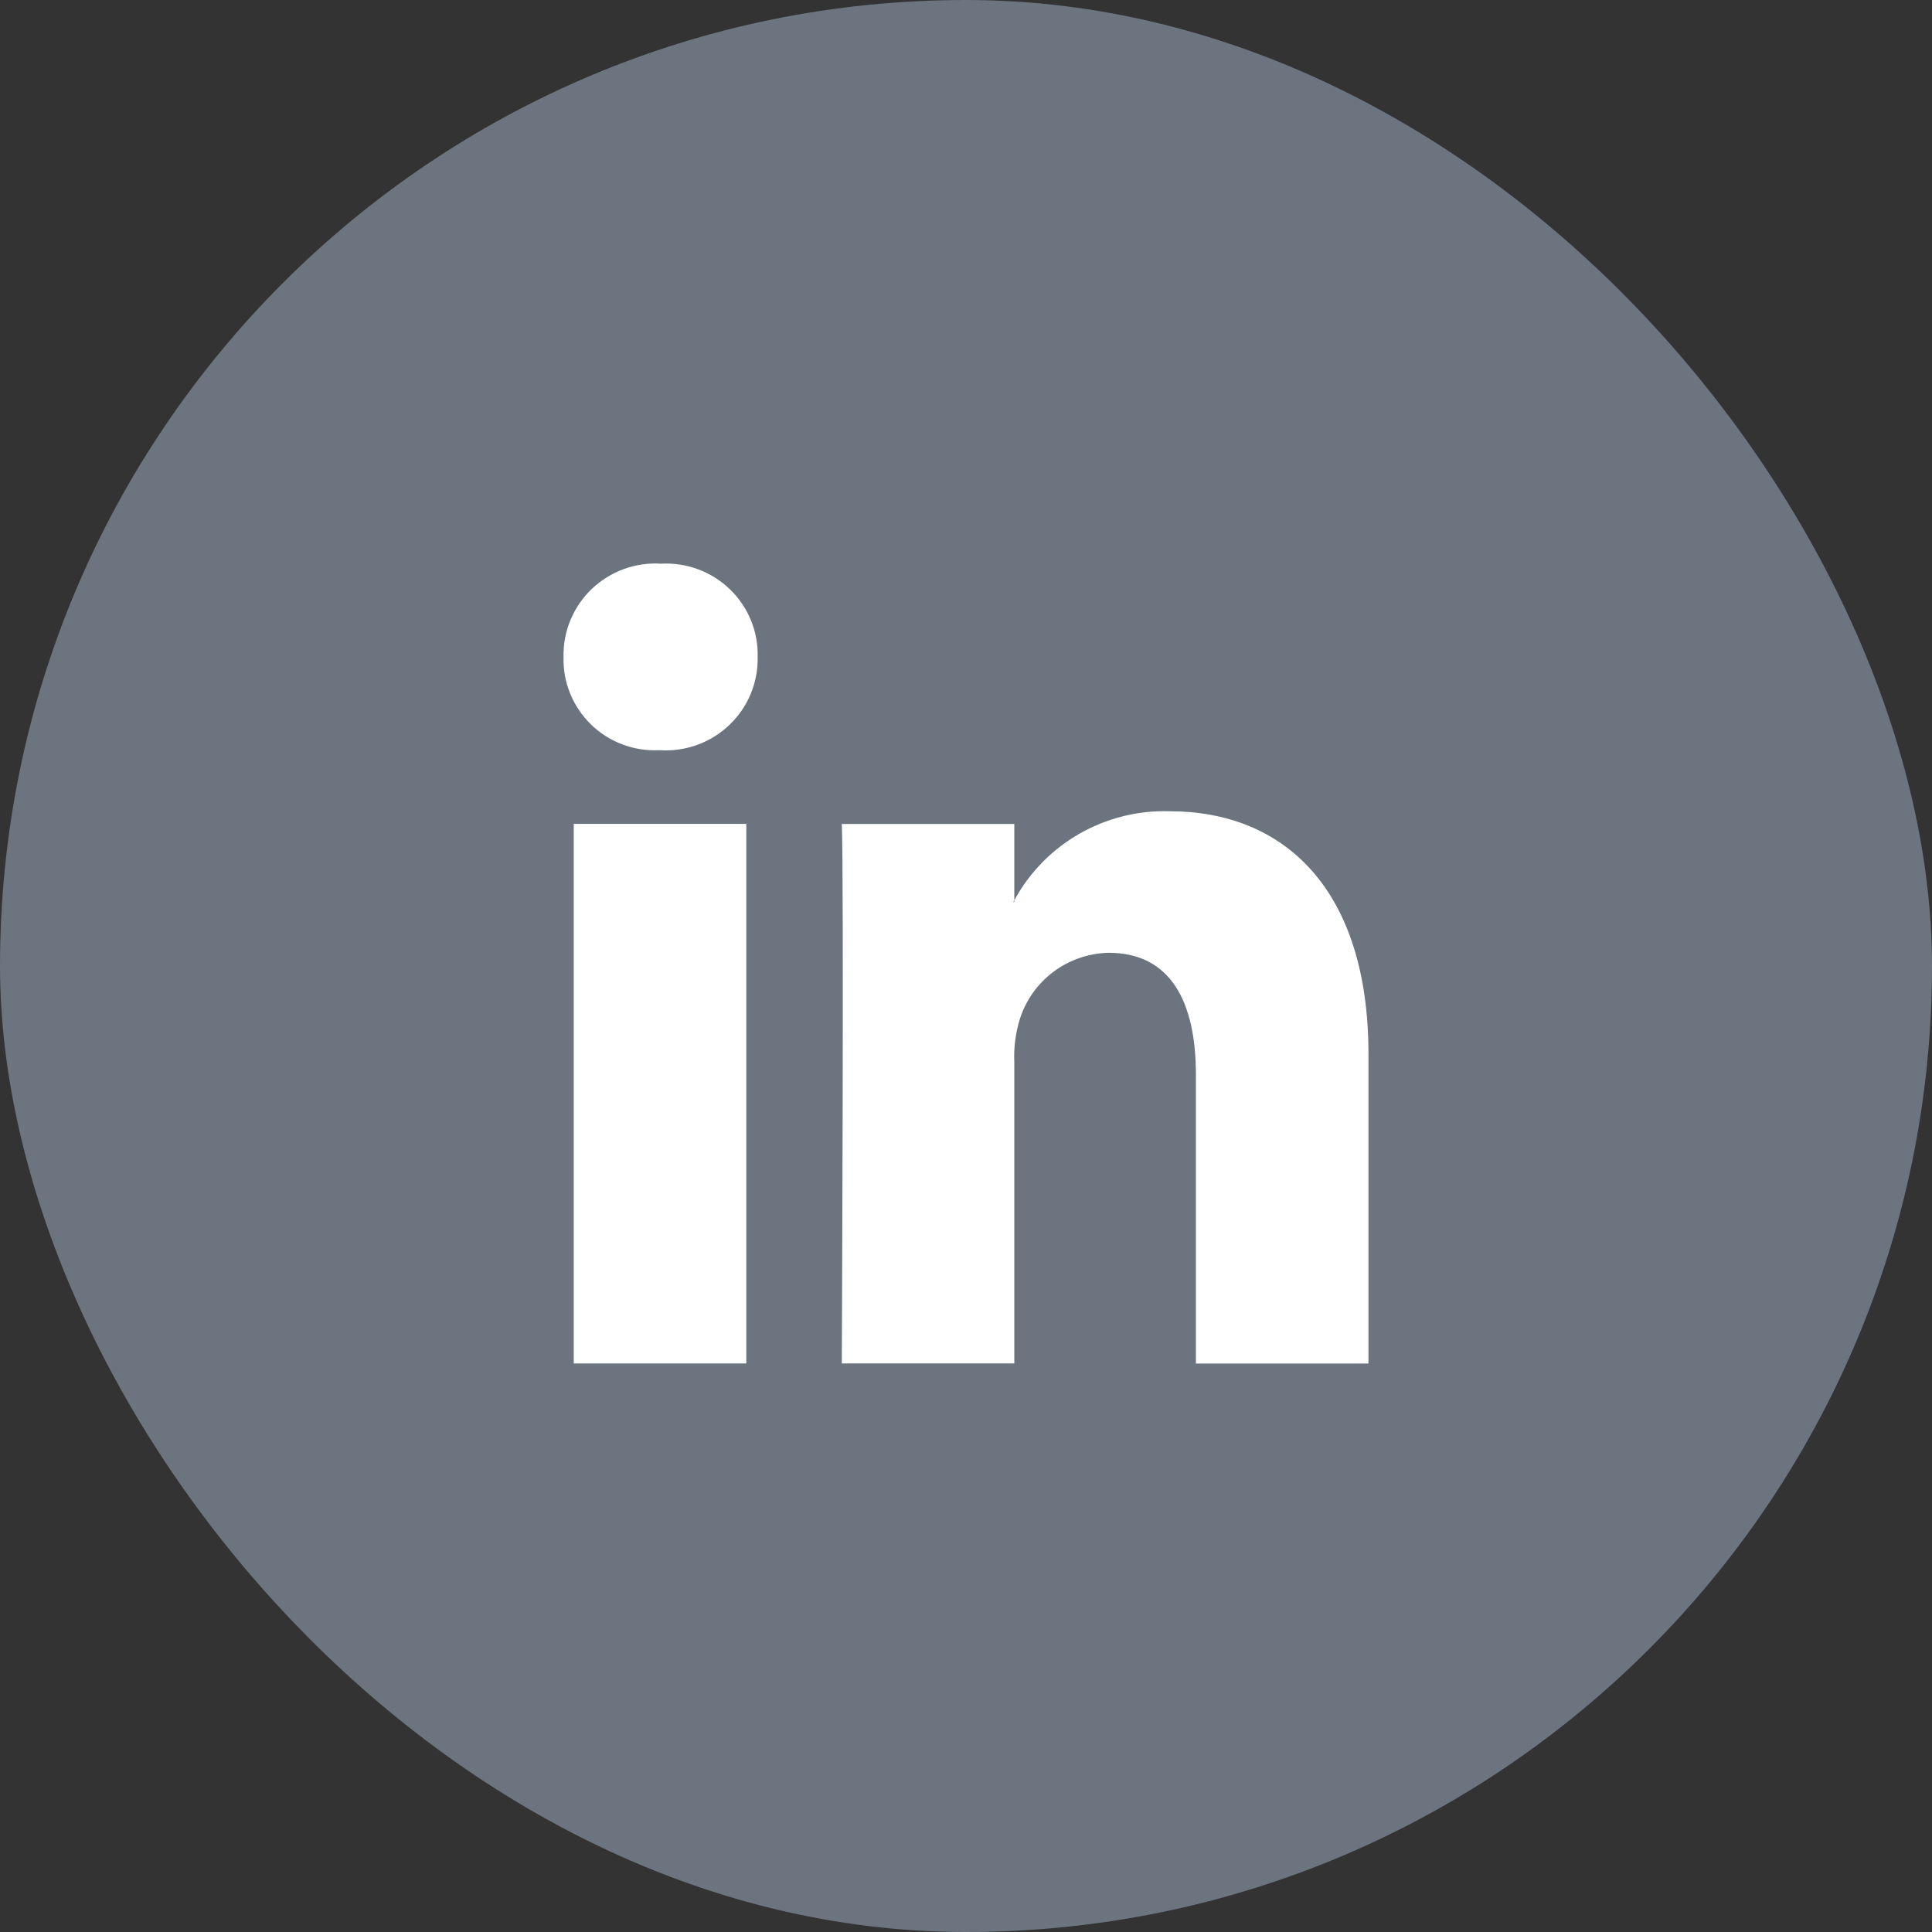
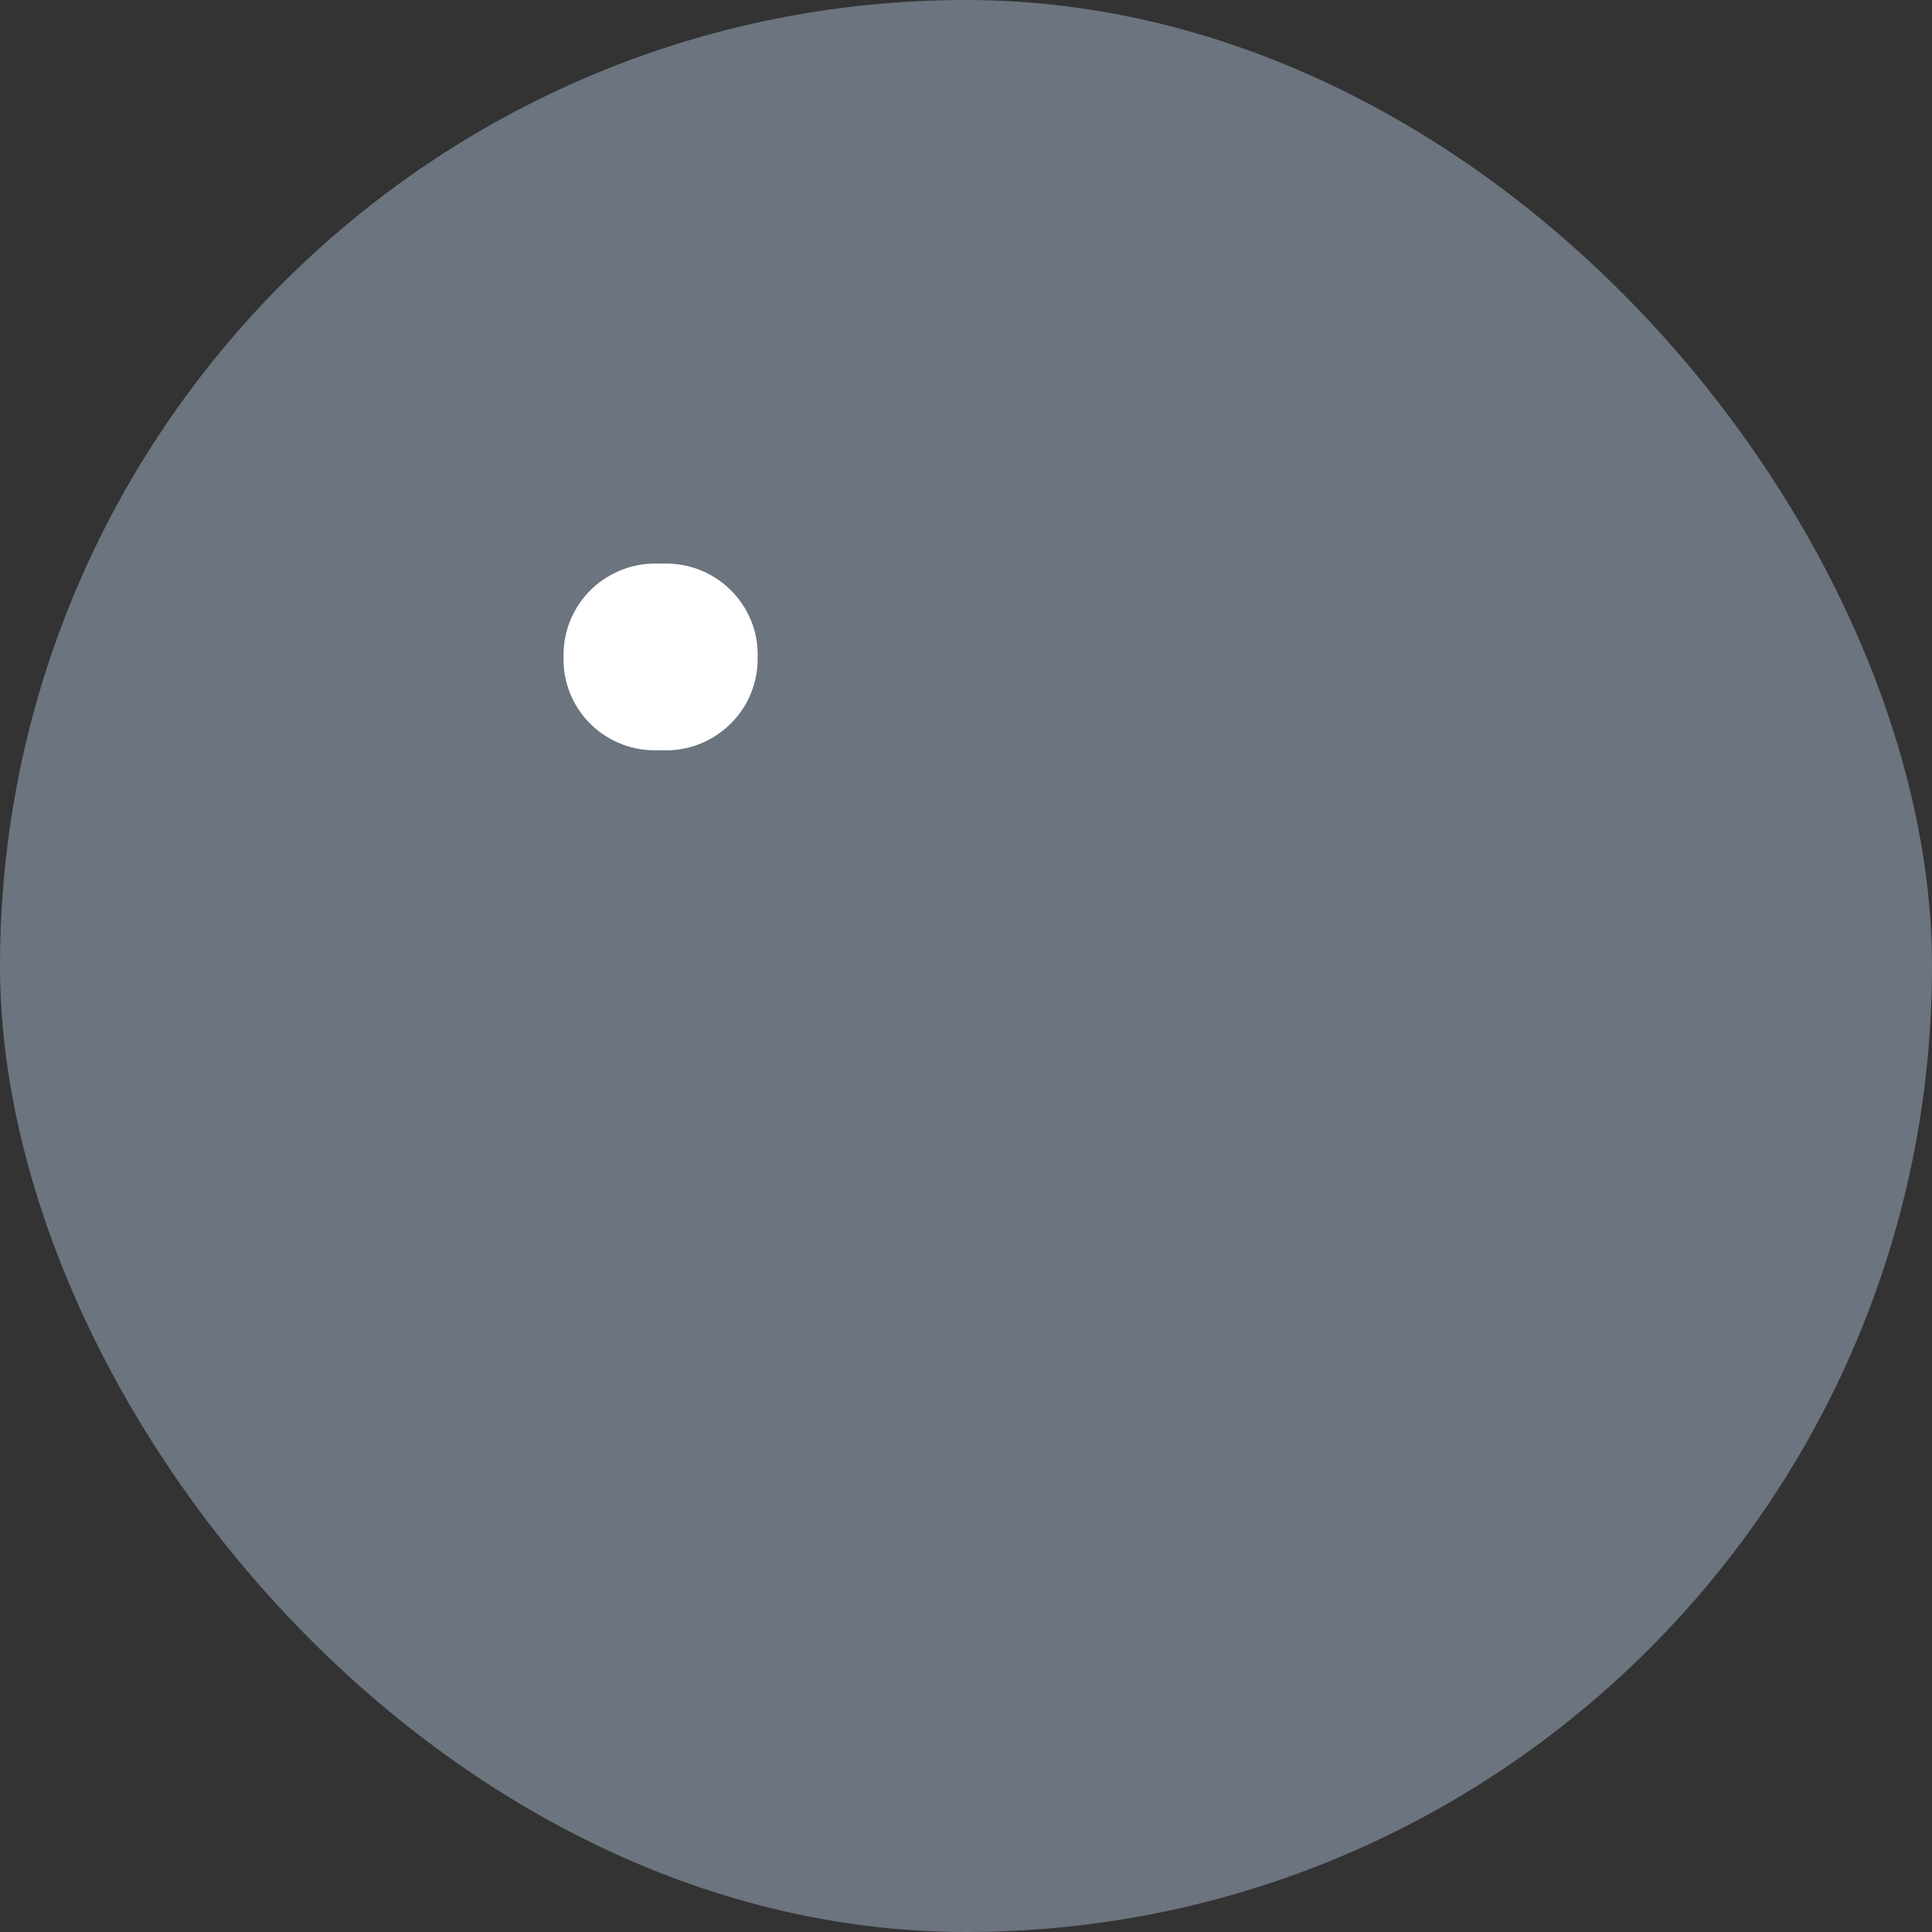
<svg xmlns="http://www.w3.org/2000/svg" width="32" height="32" viewBox="0 0 32 32" fill="none">
  <rect x="0" y="0" width="32" height="32" fill="#333333" stroke="none" />
  <rect width="32" height="32" rx="16" fill="#6B747F" />
-   <path d="M19.376 13.437C18.851 13.42 18.332 13.55 17.877 13.81C17.422 14.071 17.049 14.452 16.8 14.912V14.941H16.781C16.788 14.932 16.795 14.922 16.8 14.912V13.647H13.943C13.98 14.484 13.943 22.583 13.943 22.583H16.8V17.596C16.789 17.351 16.821 17.106 16.894 16.872C16.994 16.561 17.189 16.289 17.452 16.093C17.715 15.898 18.032 15.789 18.361 15.781C19.396 15.781 19.808 16.602 19.808 17.802V22.584H22.666V17.46C22.667 14.714 21.256 13.437 19.376 13.437Z" fill="white" />
-   <path d="M12.361 13.646H9.503V22.583H12.361V13.646Z" fill="white" />
  <path d="M10.95 9.336C10.739 9.323 10.528 9.354 10.331 9.426C10.133 9.499 9.952 9.611 9.8 9.756C9.648 9.902 9.528 10.077 9.448 10.271C9.368 10.464 9.329 10.672 9.334 10.882C9.328 11.088 9.365 11.294 9.443 11.485C9.52 11.677 9.637 11.851 9.785 11.996C9.933 12.141 10.11 12.254 10.304 12.328C10.498 12.402 10.705 12.435 10.913 12.426H10.931C11.141 12.439 11.352 12.409 11.55 12.337C11.748 12.265 11.929 12.152 12.081 12.007C12.233 11.862 12.354 11.687 12.434 11.493C12.514 11.3 12.554 11.091 12.549 10.882C12.555 10.674 12.517 10.466 12.438 10.274C12.359 10.081 12.24 9.906 12.09 9.761C11.94 9.616 11.761 9.503 11.565 9.43C11.368 9.357 11.159 9.325 10.95 9.336Z" fill="white" />
</svg>